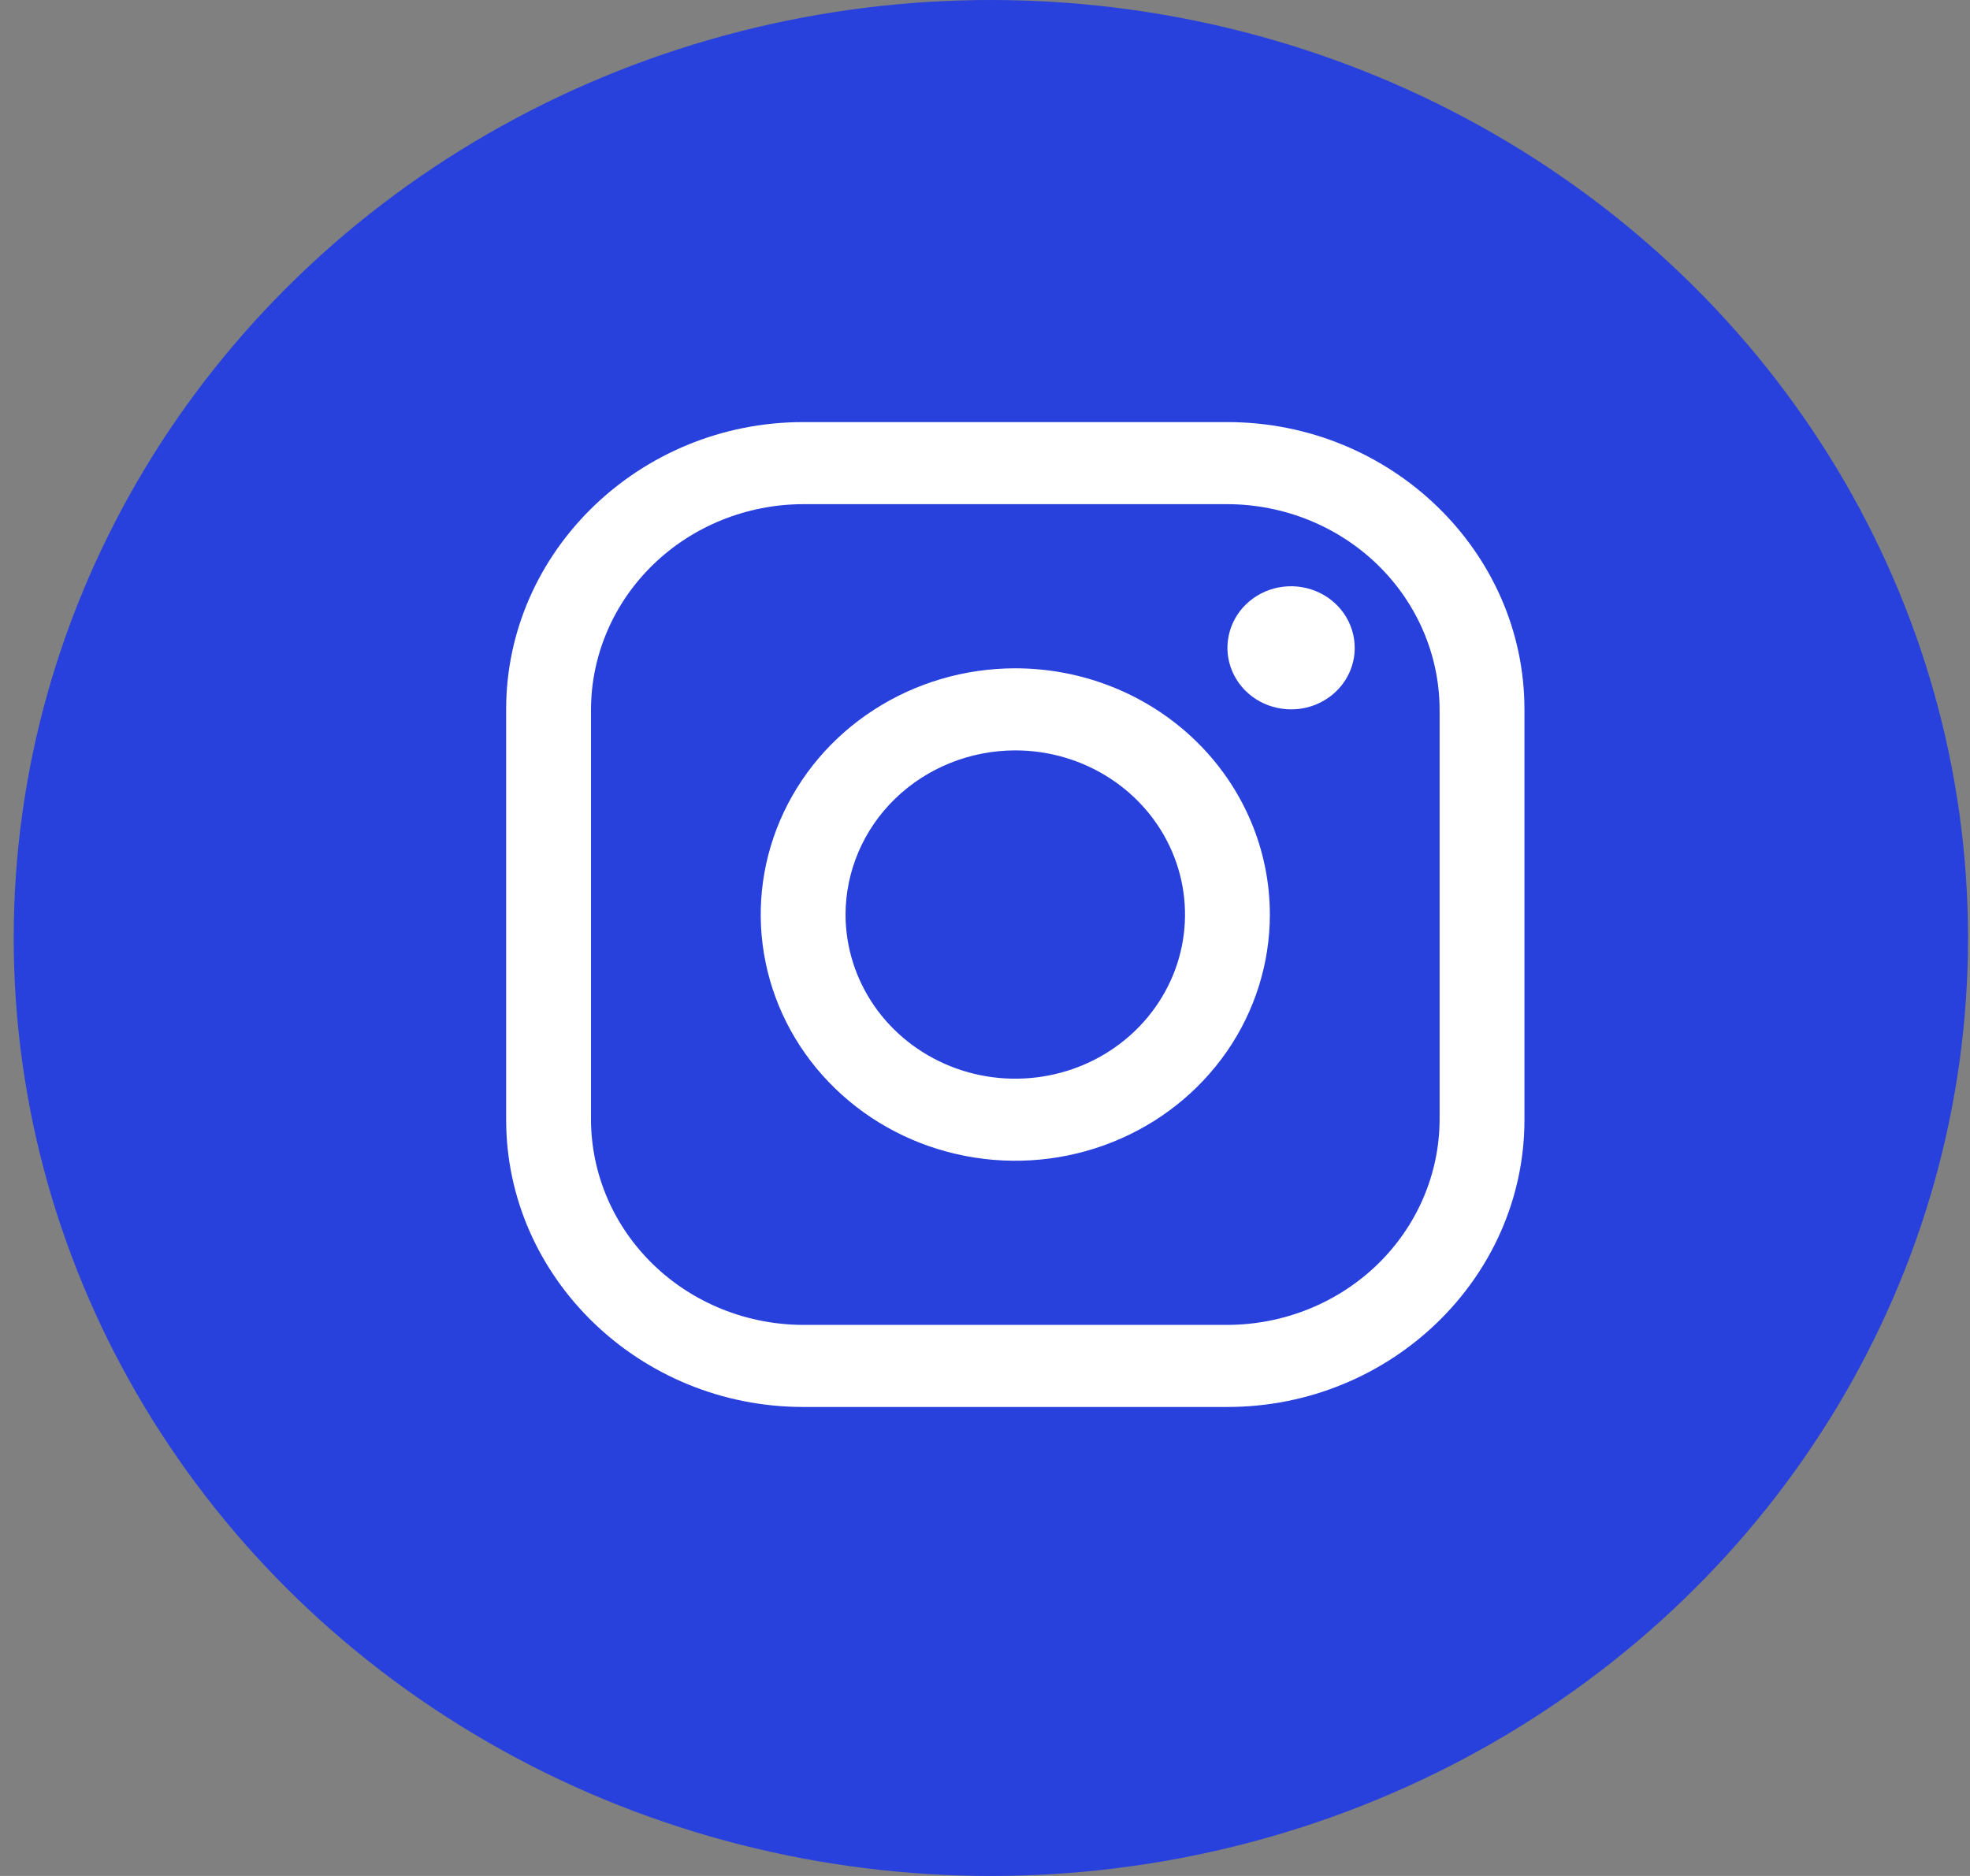
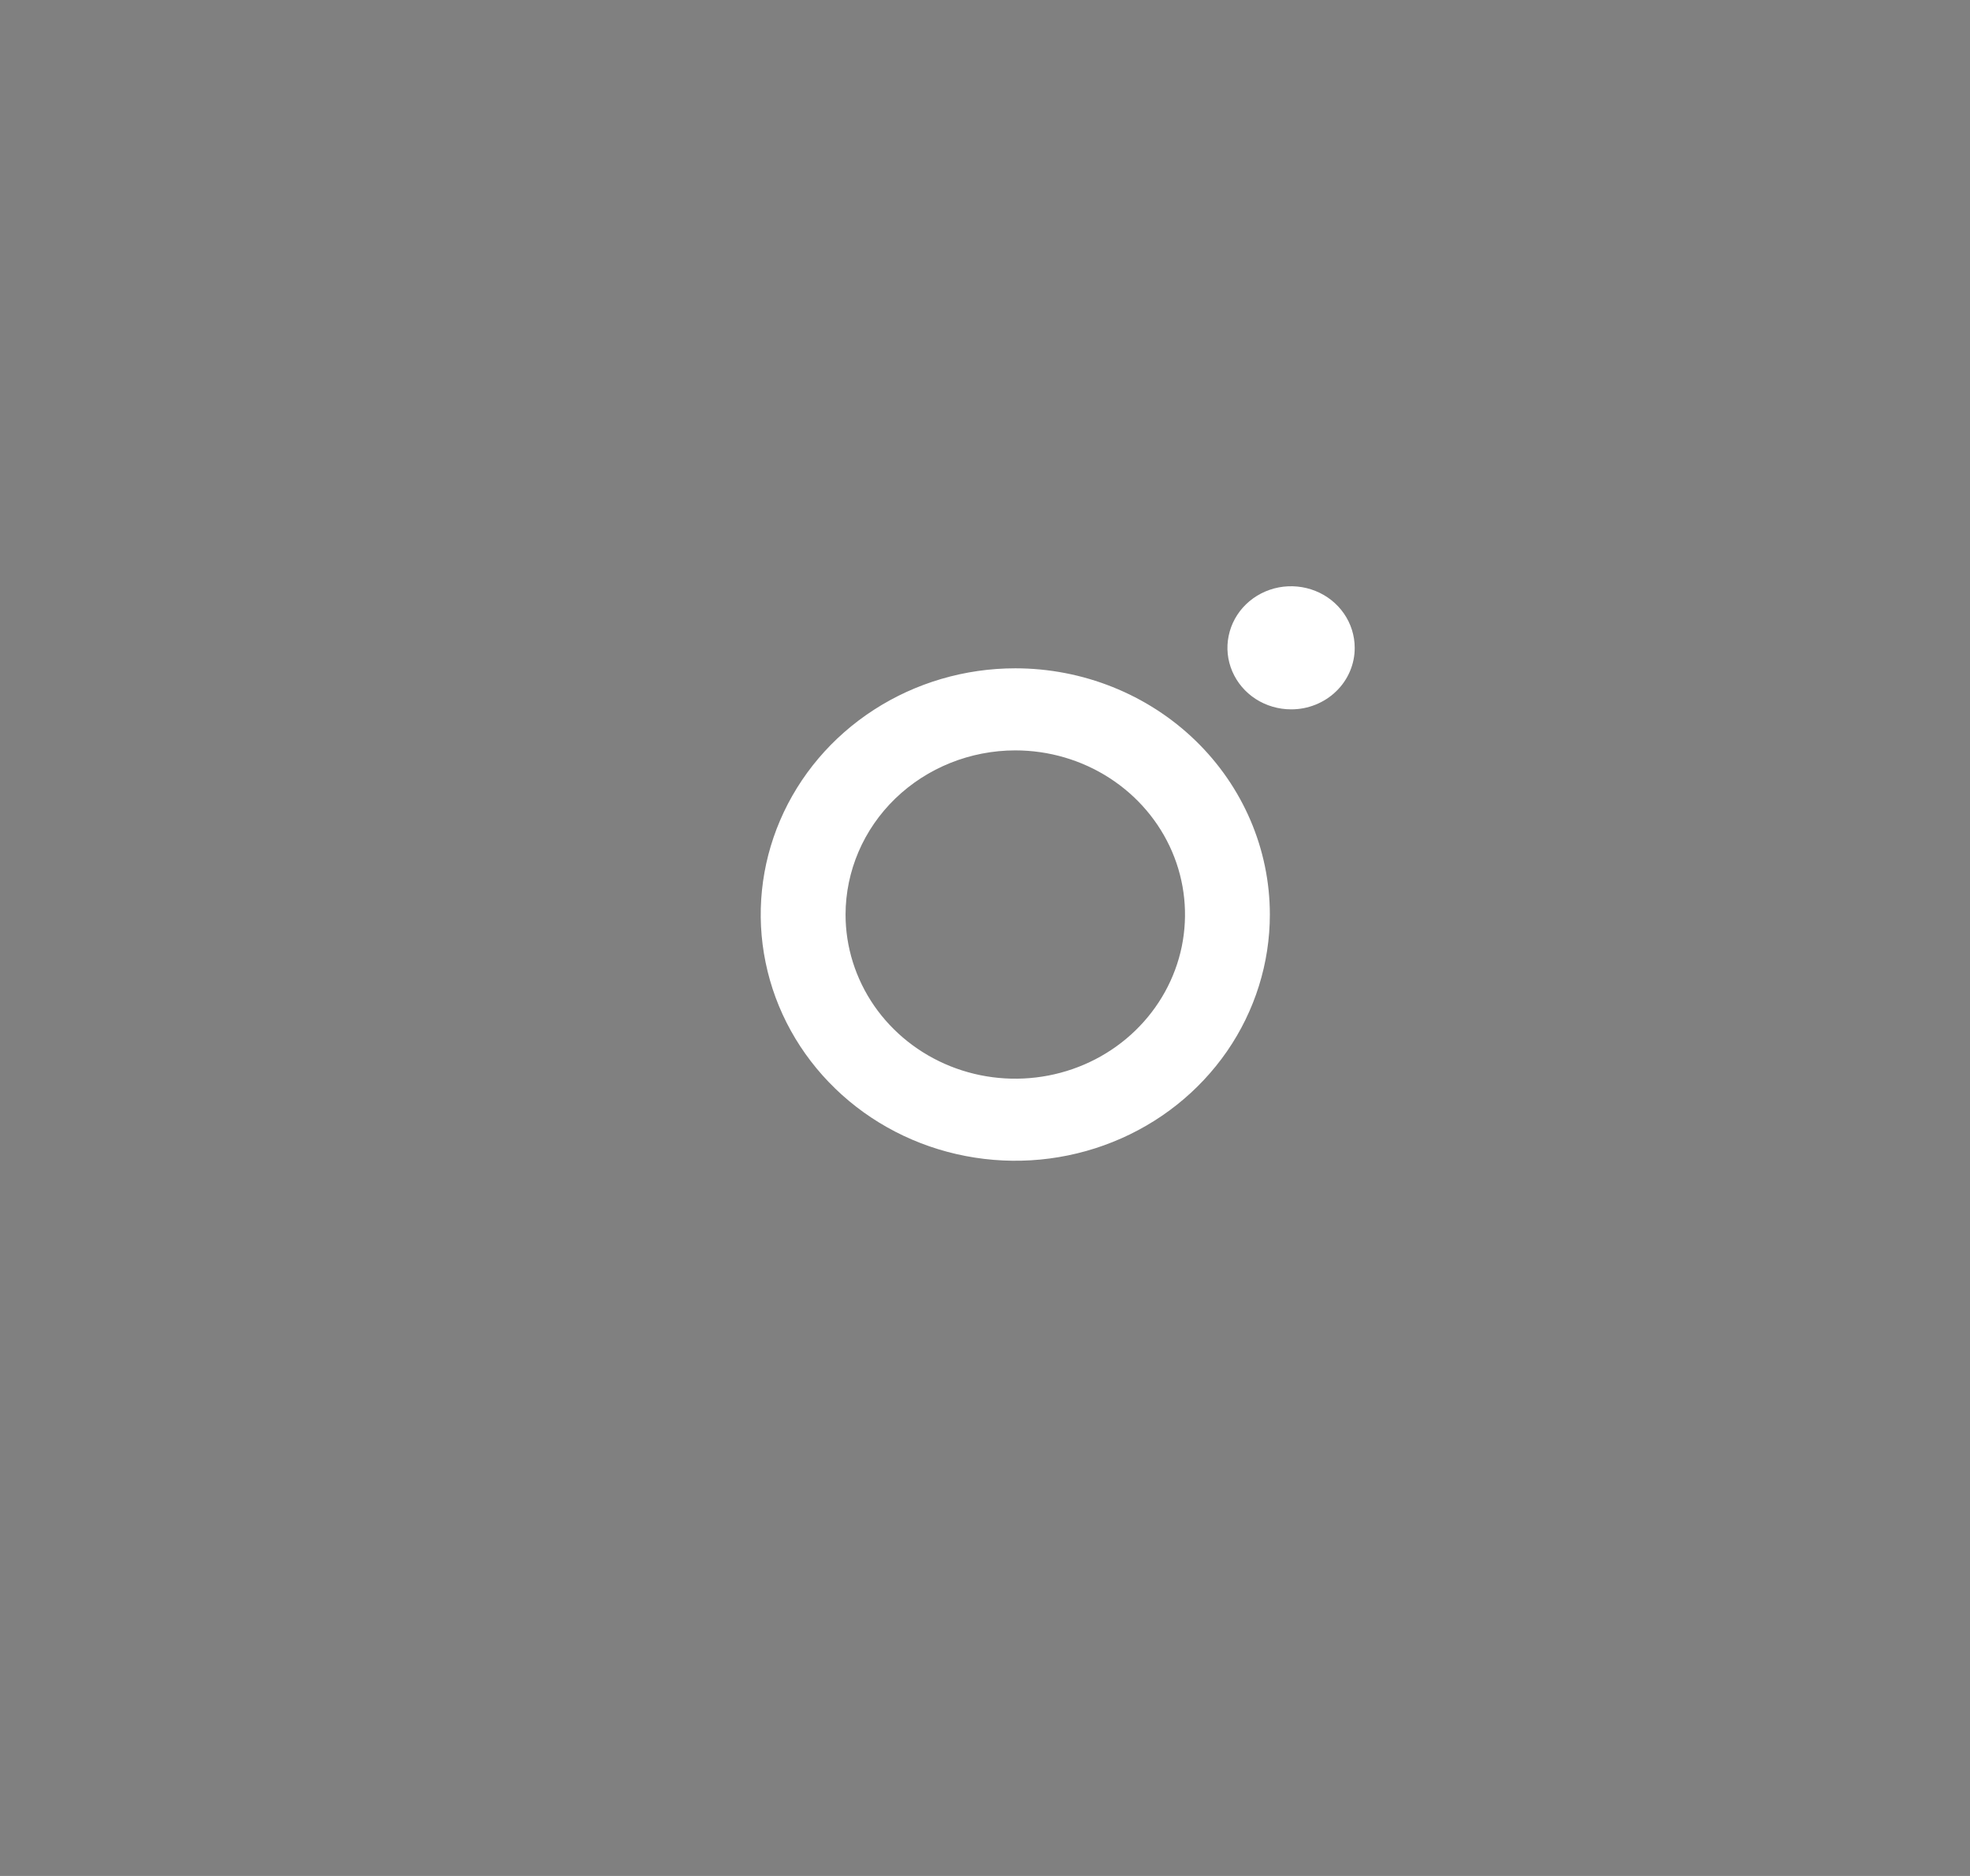
<svg xmlns="http://www.w3.org/2000/svg" width="42" height="40" viewBox="0 0 42 40" fill="none">
  <rect x="0" y="0" width="42" height="40" fill="#808080" stroke="none" />
-   <ellipse cx="21.125" cy="20" rx="20.833" ry="20" fill="#2841DD" />
-   <path d="M26.168 10.75C27.367 10.753 28.515 11.215 29.363 12.035C30.21 12.855 30.688 13.966 30.692 15.125V23.875C30.688 25.034 30.21 26.145 29.363 26.965C28.515 27.785 27.367 28.247 26.168 28.25H17.123C15.925 28.247 14.776 27.785 13.929 26.965C13.081 26.145 12.604 25.034 12.6 23.875V15.125C12.604 13.966 13.081 12.855 13.929 12.035C14.776 11.215 15.925 10.753 17.123 10.75H26.168ZM26.168 9H17.123C13.641 9 10.791 11.756 10.791 15.125V23.875C10.791 27.244 13.641 30 17.123 30H26.168C29.651 30 32.501 27.244 32.501 23.875V15.125C32.501 11.756 29.651 9 26.168 9Z" fill="white" />
  <path d="M27.525 15.125C27.257 15.125 26.995 15.048 26.771 14.904C26.548 14.76 26.375 14.555 26.272 14.315C26.169 14.075 26.142 13.811 26.195 13.557C26.247 13.302 26.376 13.068 26.566 12.884C26.756 12.701 26.997 12.576 27.261 12.525C27.524 12.475 27.797 12.501 28.044 12.6C28.293 12.699 28.504 12.868 28.653 13.083C28.802 13.299 28.882 13.553 28.882 13.813C28.883 13.985 28.848 14.156 28.78 14.315C28.712 14.475 28.612 14.62 28.485 14.742C28.36 14.864 28.21 14.96 28.045 15.026C27.88 15.092 27.704 15.126 27.525 15.125ZM21.646 16C22.361 16 23.061 16.205 23.656 16.59C24.251 16.974 24.715 17.521 24.989 18.16C25.263 18.8 25.334 19.504 25.195 20.183C25.055 20.862 24.71 21.485 24.204 21.975C23.698 22.465 23.054 22.798 22.352 22.933C21.65 23.068 20.922 22.999 20.261 22.734C19.6 22.469 19.035 22.02 18.637 21.445C18.24 20.869 18.027 20.192 18.027 19.5C18.029 18.572 18.41 17.682 19.088 17.026C19.767 16.37 20.687 16.001 21.646 16ZM21.646 14.25C20.572 14.25 19.523 14.558 18.631 15.135C17.738 15.712 17.043 16.532 16.632 17.491C16.221 18.45 16.113 19.506 16.323 20.524C16.532 21.543 17.049 22.478 17.808 23.212C18.567 23.947 19.534 24.447 20.587 24.649C21.64 24.852 22.731 24.748 23.723 24.35C24.715 23.953 25.562 23.28 26.159 22.417C26.755 21.553 27.073 20.538 27.073 19.5C27.073 18.108 26.501 16.772 25.484 15.788C24.466 14.803 23.085 14.25 21.646 14.25Z" fill="white" />
</svg>